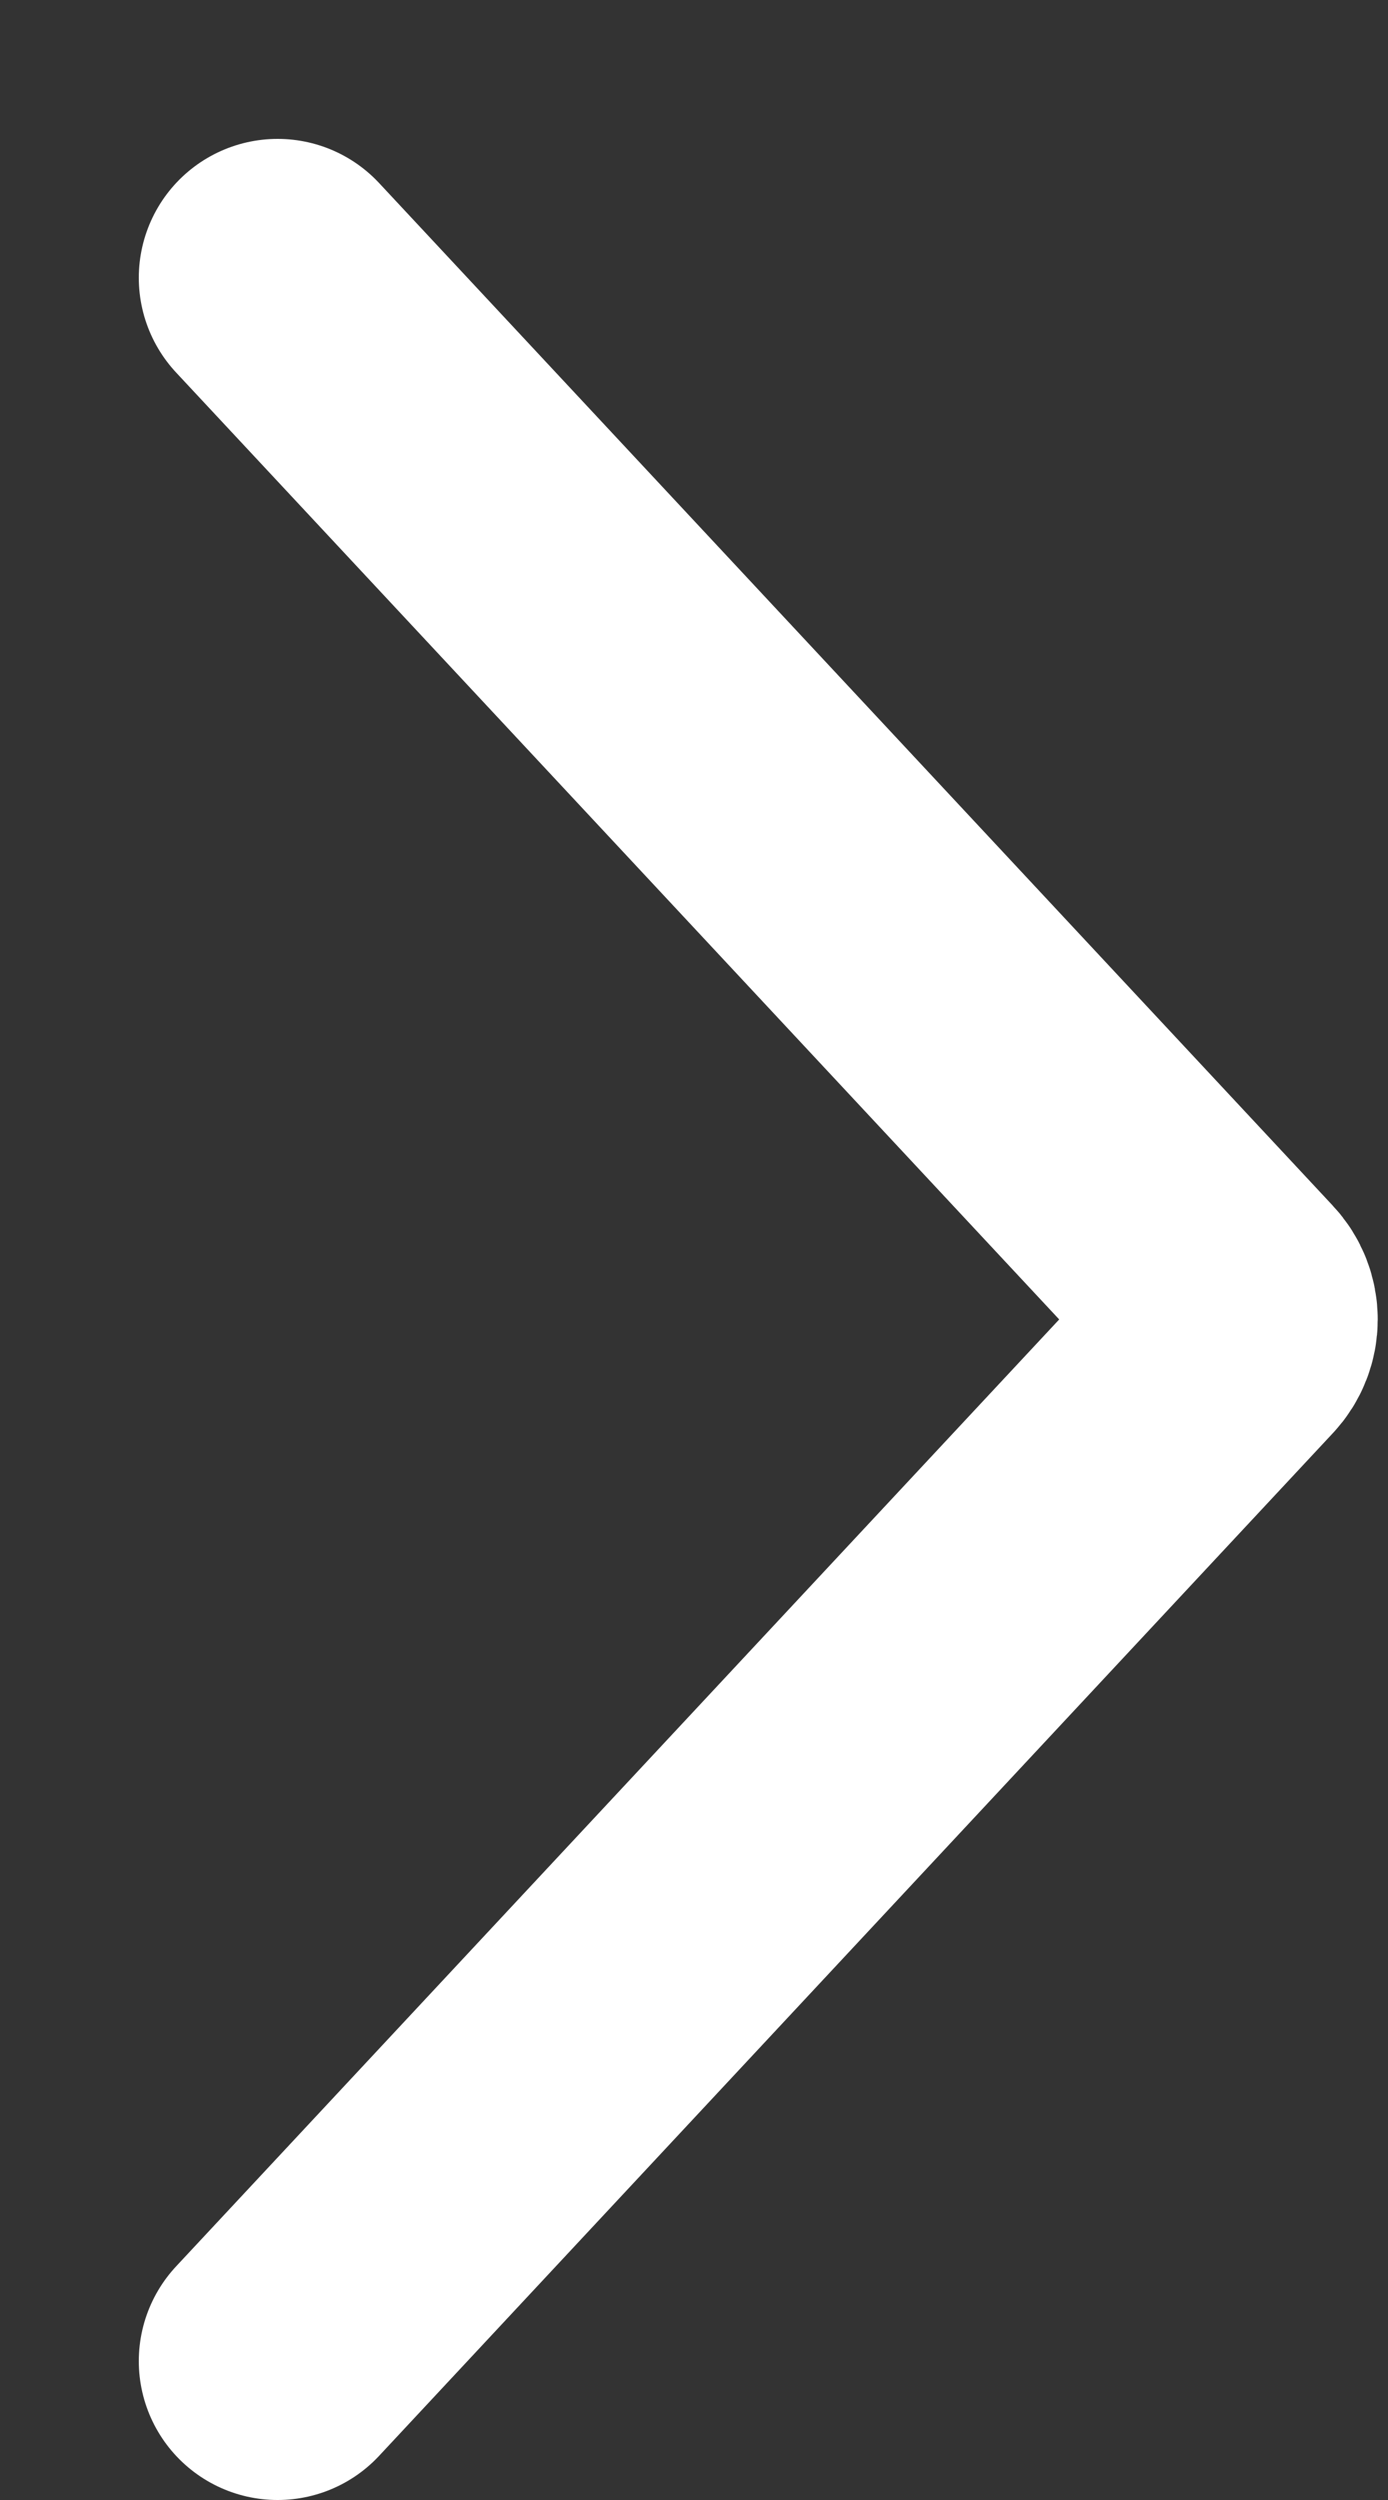
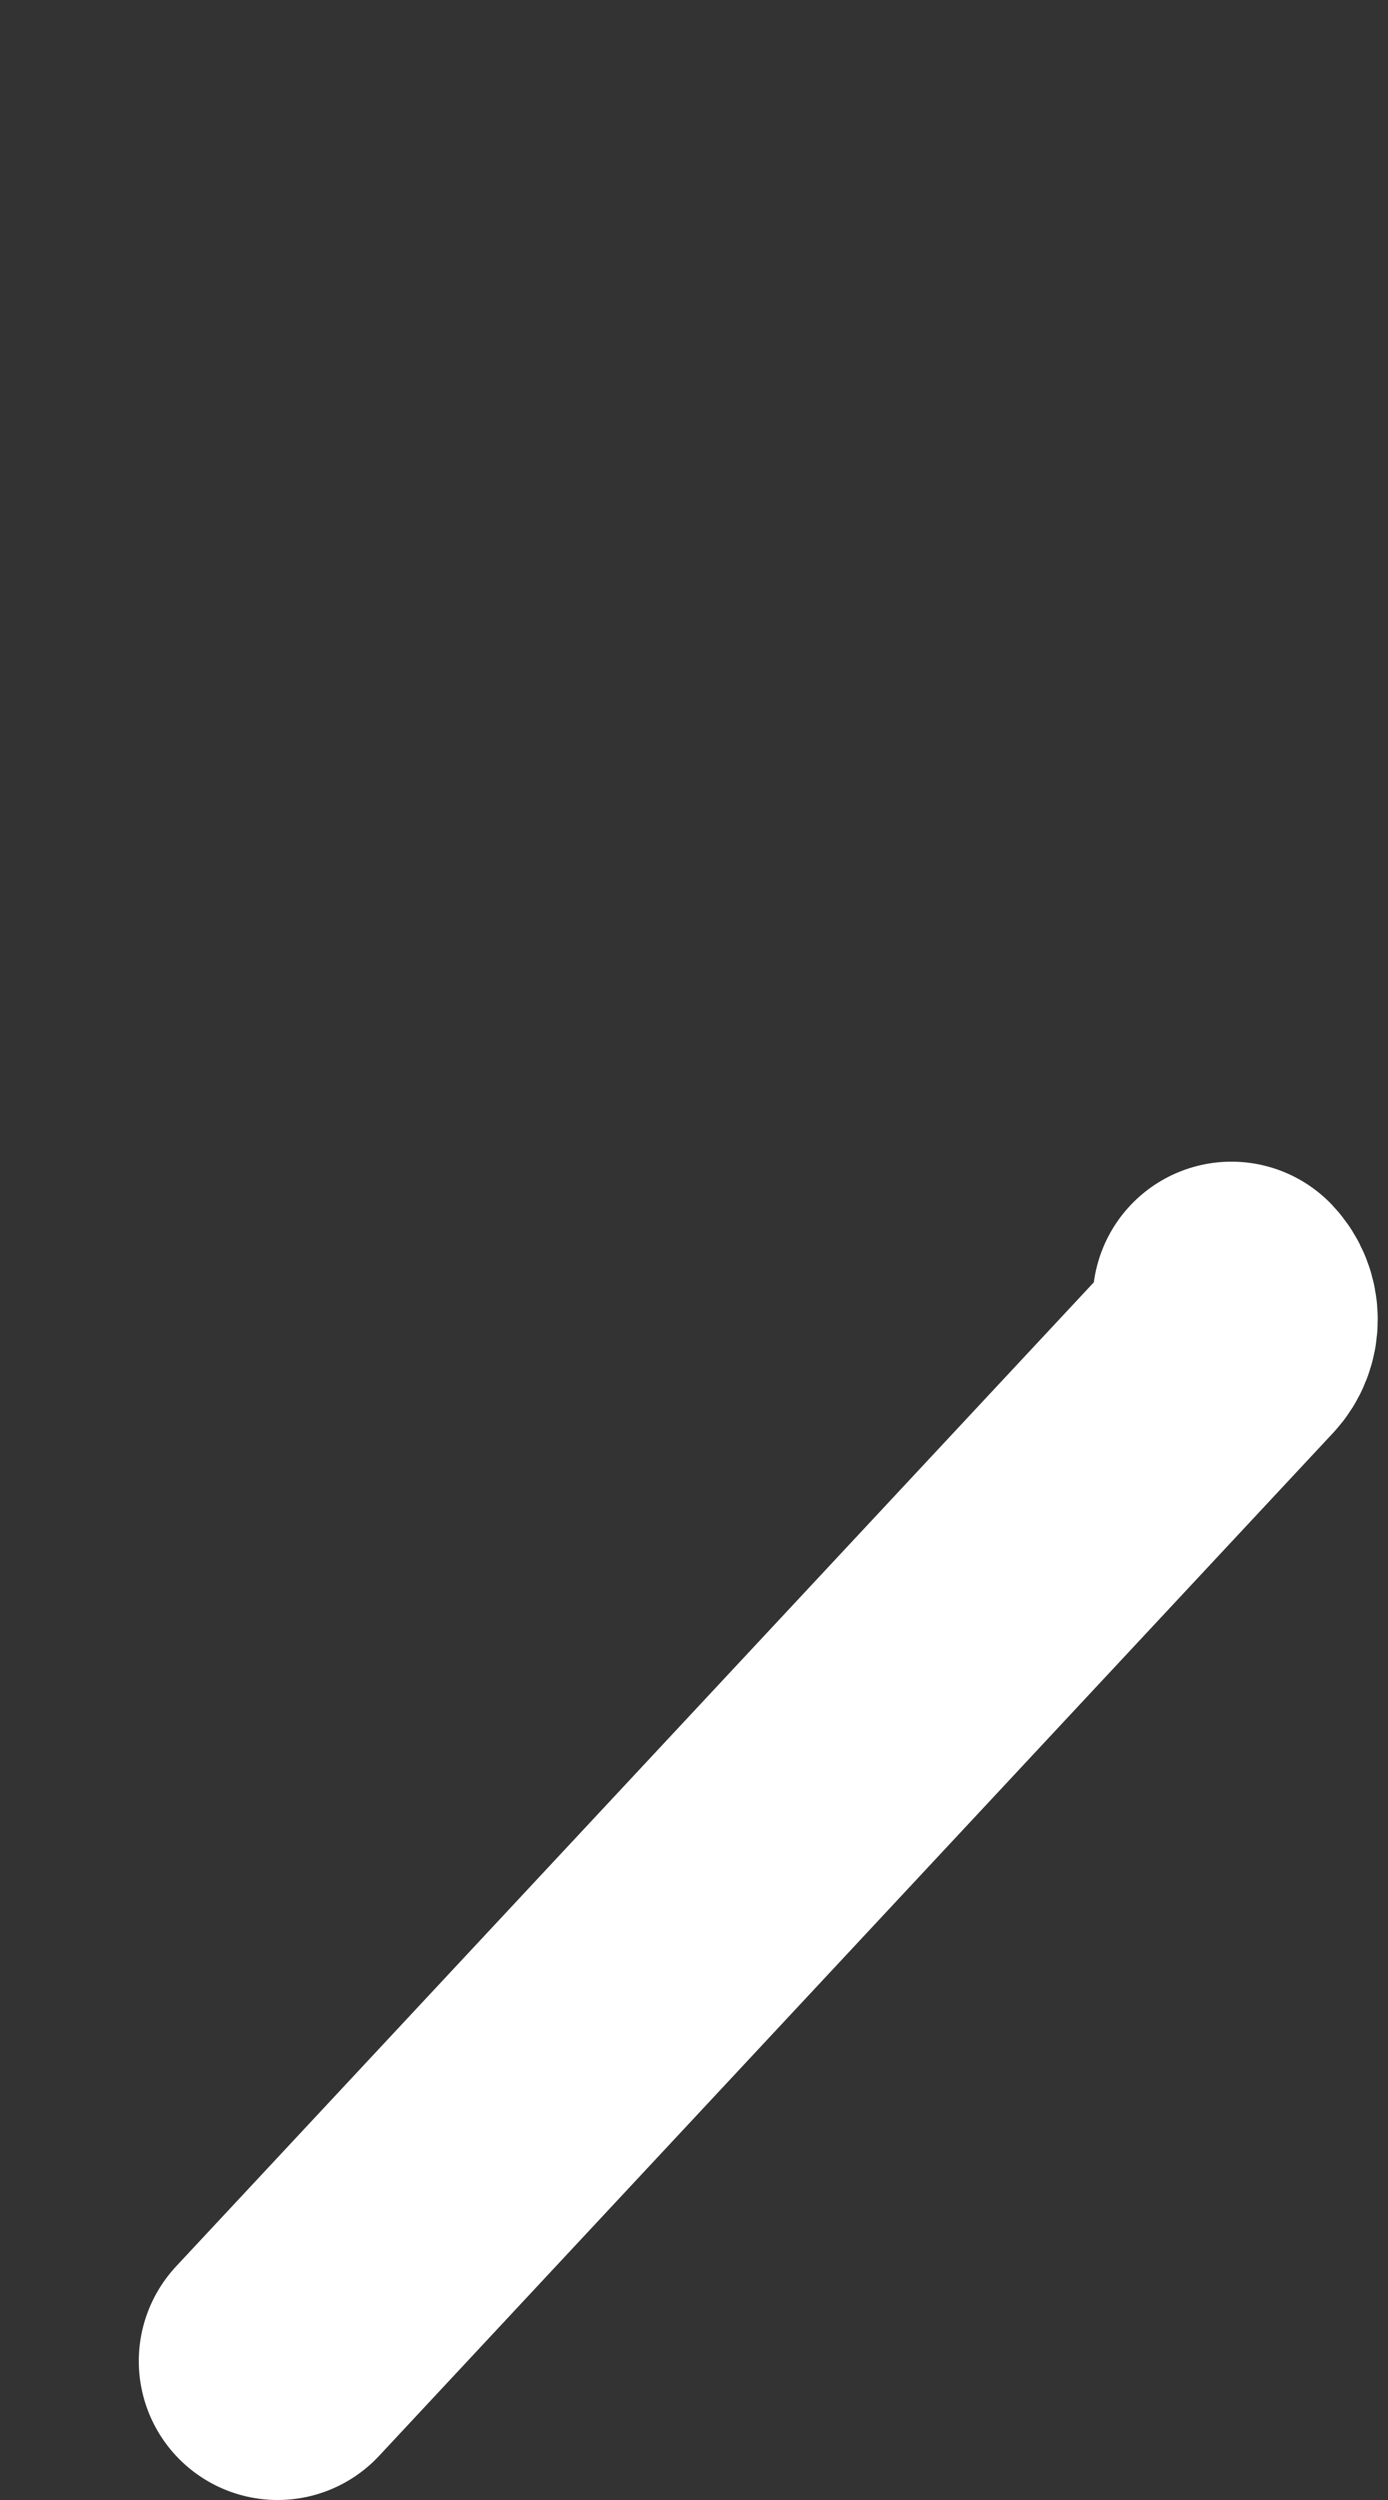
<svg xmlns="http://www.w3.org/2000/svg" width="5" height="9" viewBox="0 0 5 9" fill="none">
  <rect x="0" y="0" width="5" height="9" fill="#333333" stroke="none" />
-   <path d="M1 8.5L4.436 4.818C4.472 4.78 4.472 4.72 4.436 4.682L1 1" stroke="white" stroke-linecap="round" />
+   <path d="M1 8.5L4.436 4.818C4.472 4.78 4.472 4.72 4.436 4.682" stroke="white" stroke-linecap="round" />
</svg>